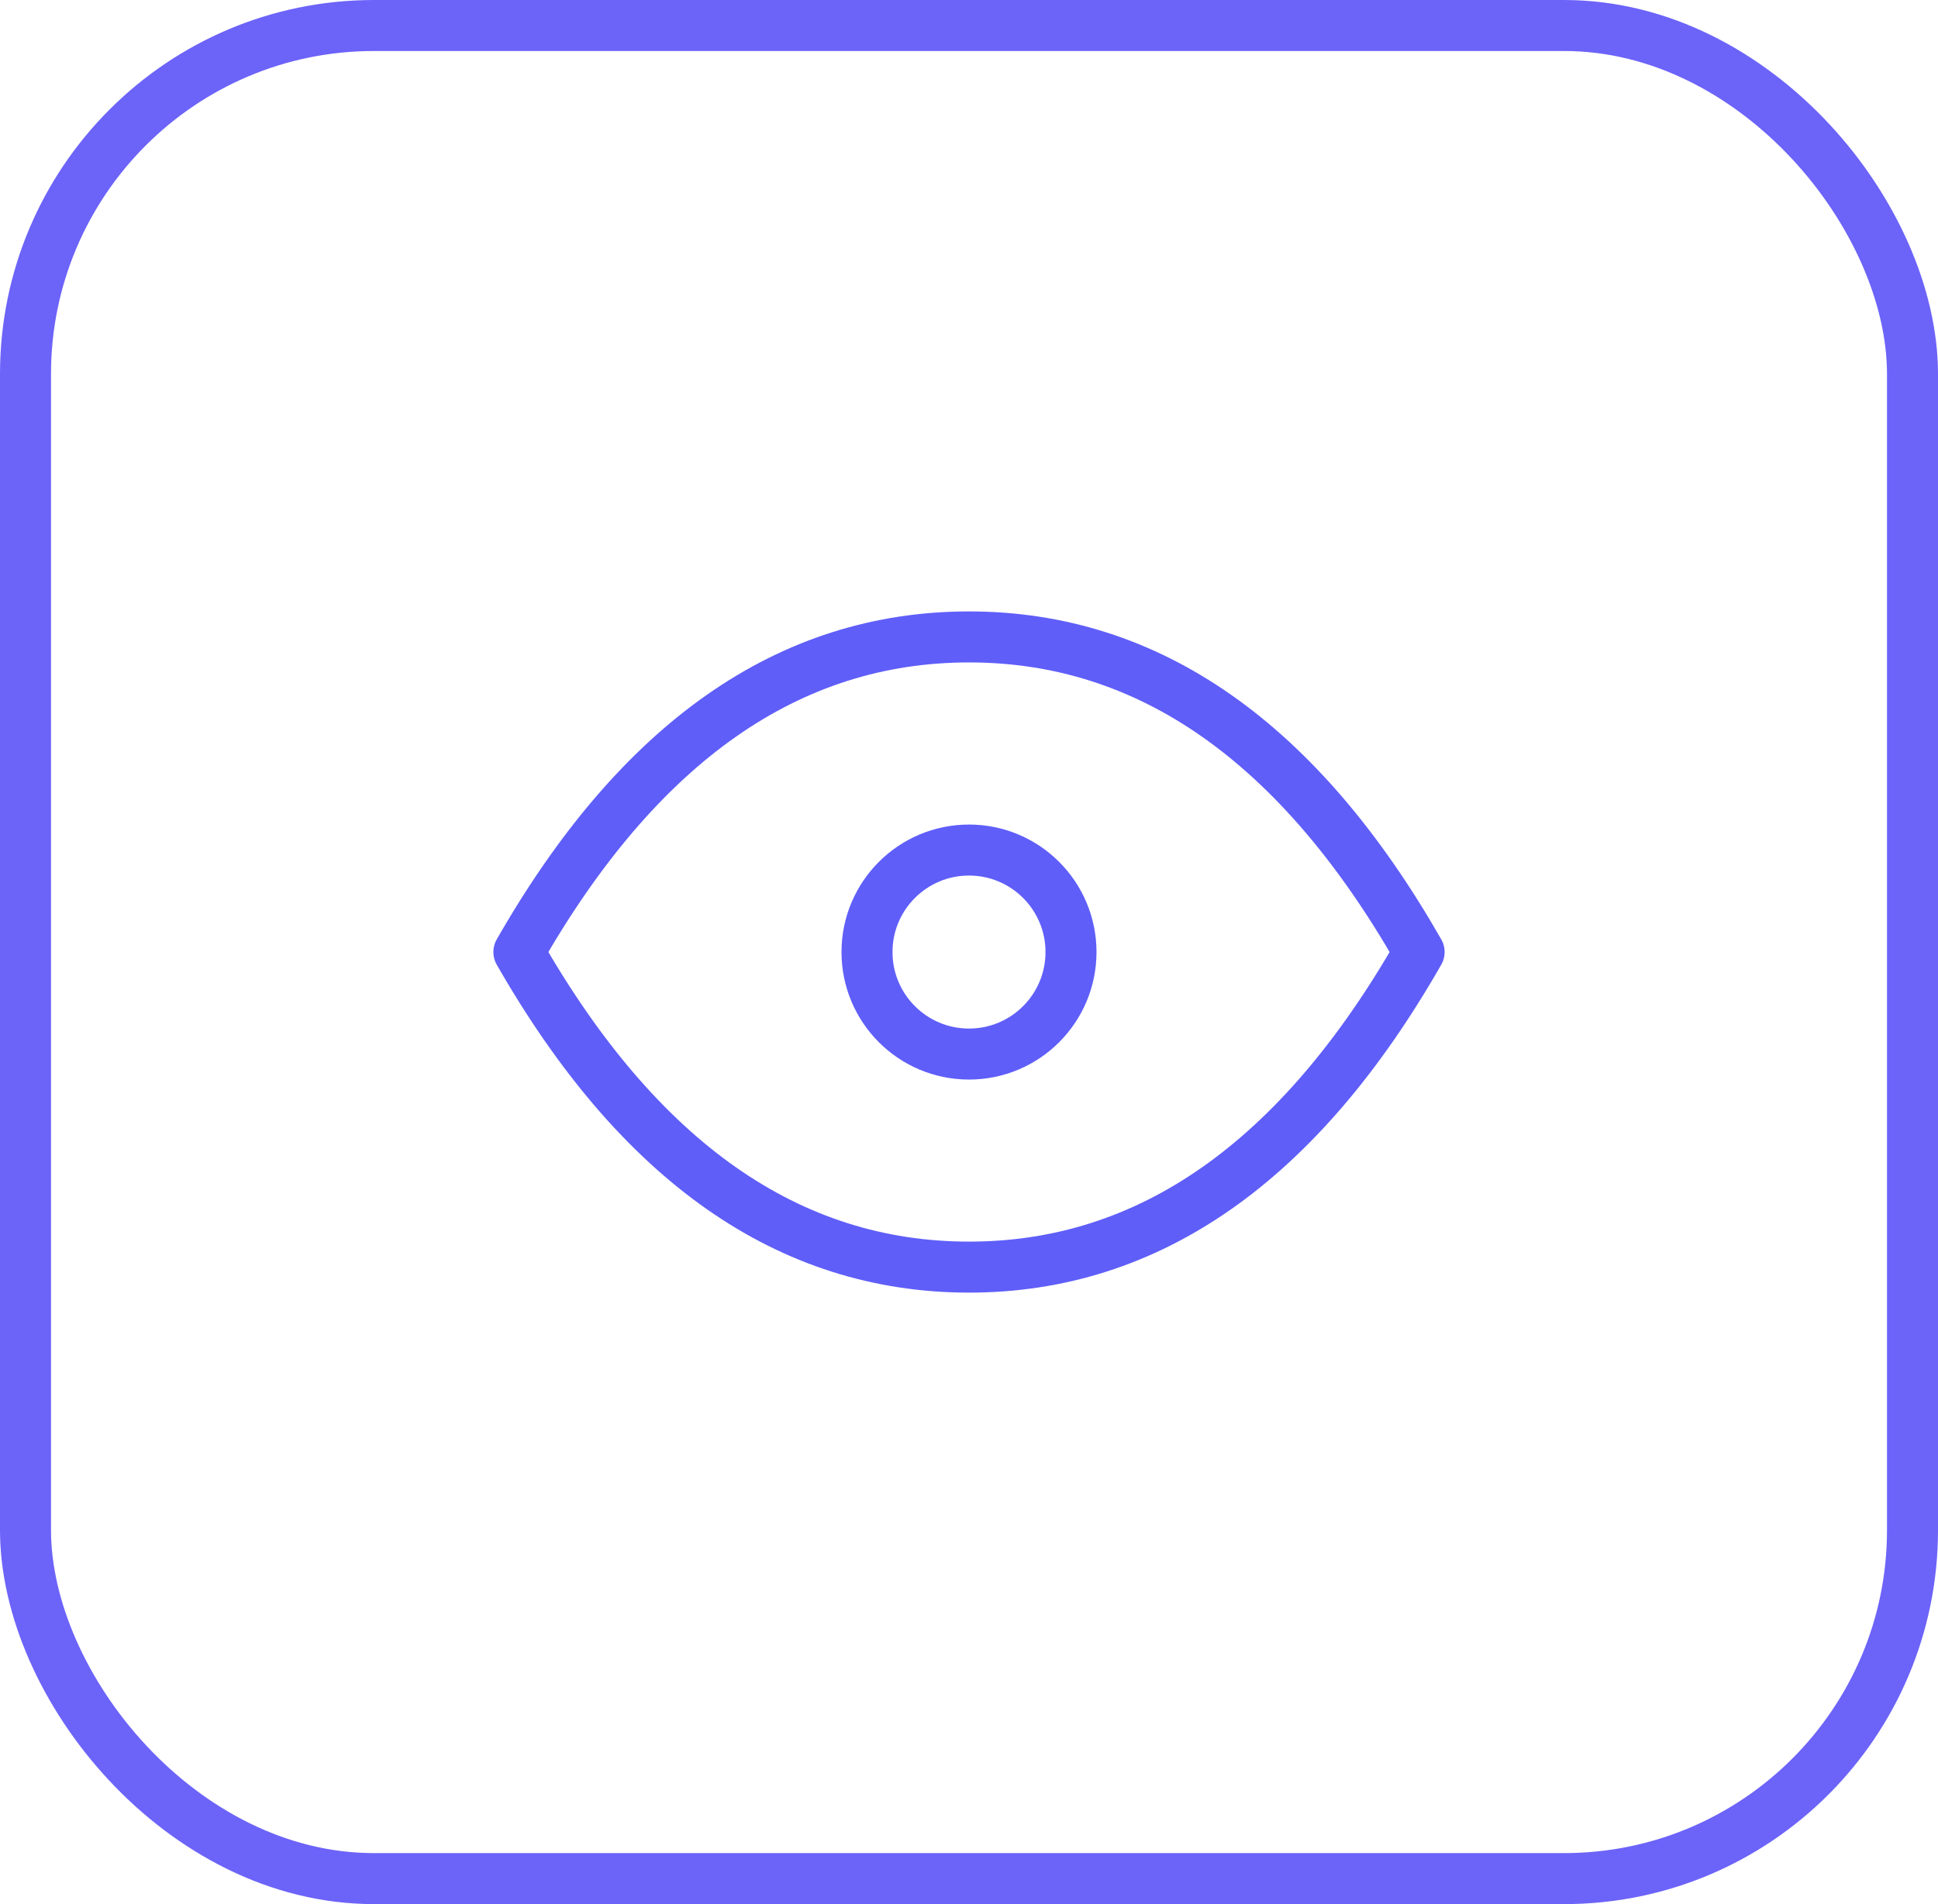
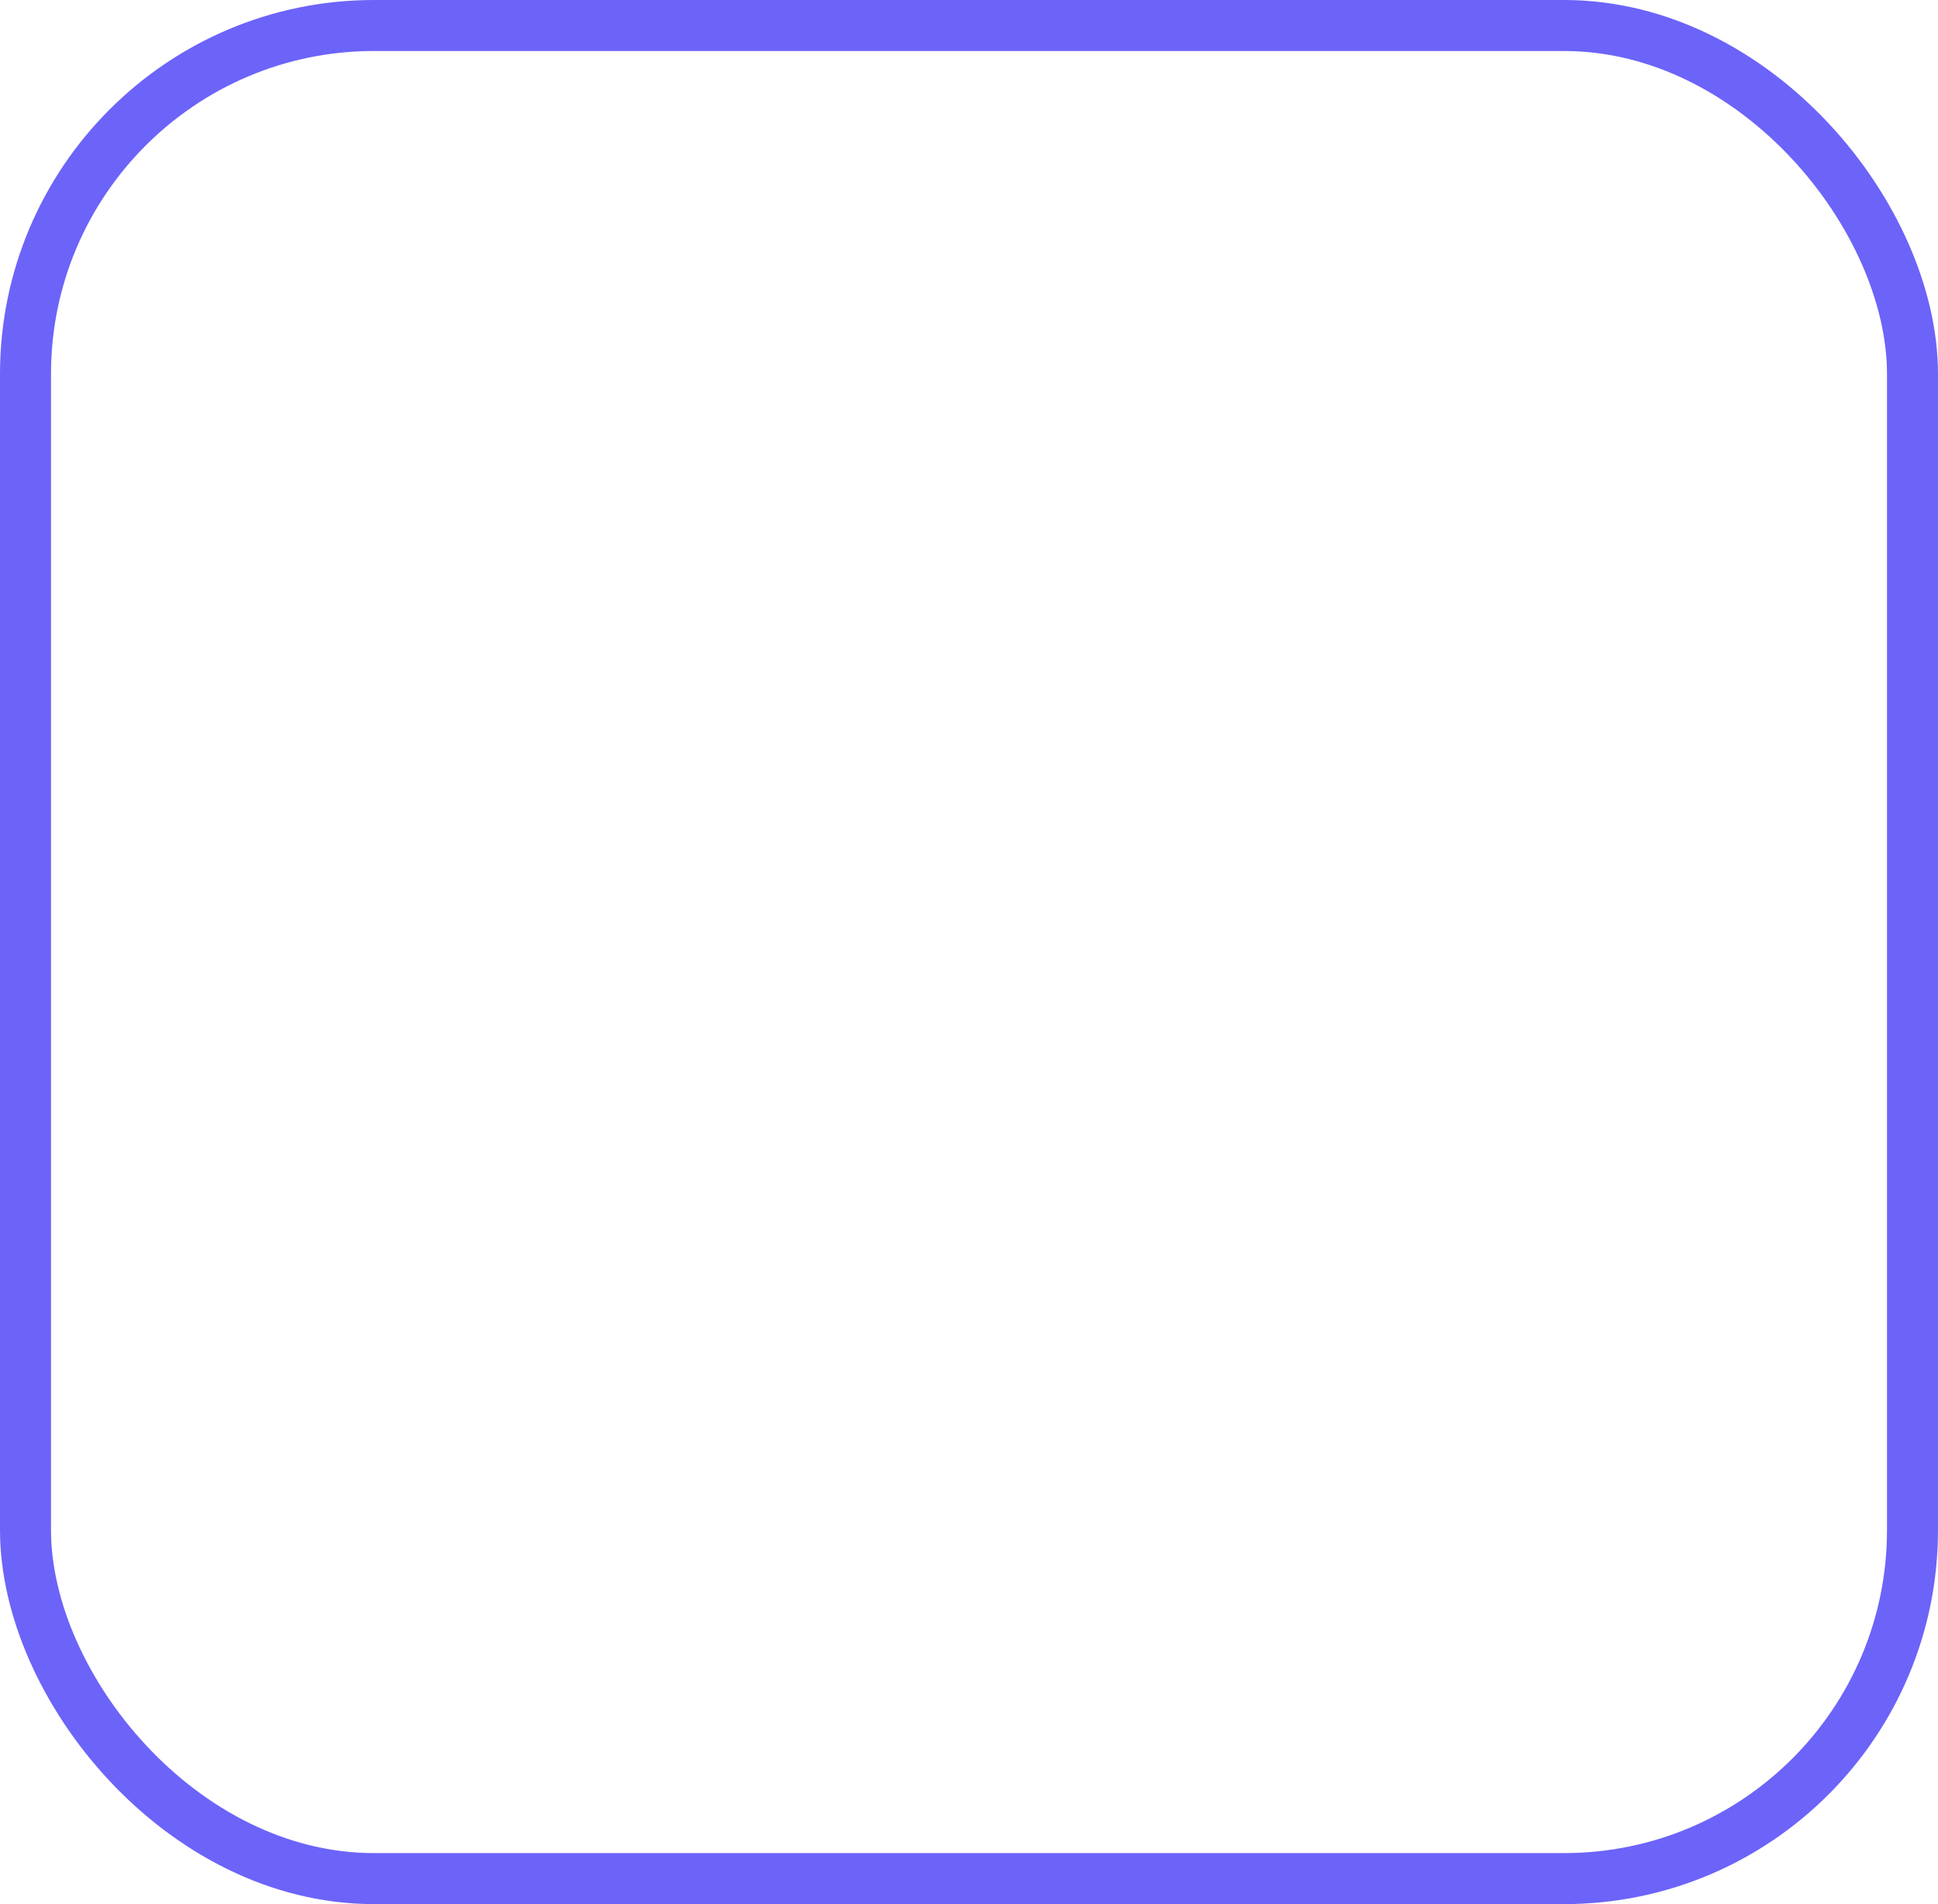
<svg xmlns="http://www.w3.org/2000/svg" width="57" height="56" viewBox="0 0 57 56">
  <g id="Grupo_32347" data-name="Grupo 32347" transform="translate(-1128 -1097)">
    <g id="Rectángulo_7635" data-name="Rectángulo 7635" transform="translate(1128 1097)" fill="none" stroke="#6c63f9" stroke-width="1.5">
-       <rect width="57" height="56" rx="11" stroke="none" />
      <rect x="0.75" y="0.75" width="55.5" height="54.5" rx="10.25" fill="none" />
    </g>
    <g id="Grupo_34146" data-name="Grupo 34146" transform="translate(1140.613 1109.113)">
-       <path id="Trazado_11864" data-name="Trazado 11864" d="M0,0H31.773V31.773H0Z" fill="none" />
-       <circle id="Elipse_4662" data-name="Elipse 4662" cx="3" cy="3" r="3" transform="translate(12.887 12.887)" fill="none" stroke="#5f5ef9" stroke-linecap="round" stroke-linejoin="round" stroke-width="1.5" />
-       <path id="Trazado_11865" data-name="Trazado 11865" d="M28.478,14.267q-5.3,9.268-13.239,9.267T2,14.267Q7.3,5,15.239,5t13.239,9.267" transform="translate(0.648 1.619)" fill="none" stroke="#5f5ef9" stroke-linecap="round" stroke-linejoin="round" stroke-width="1.5" />
-     </g>
+       </g>
  </g>
</svg>